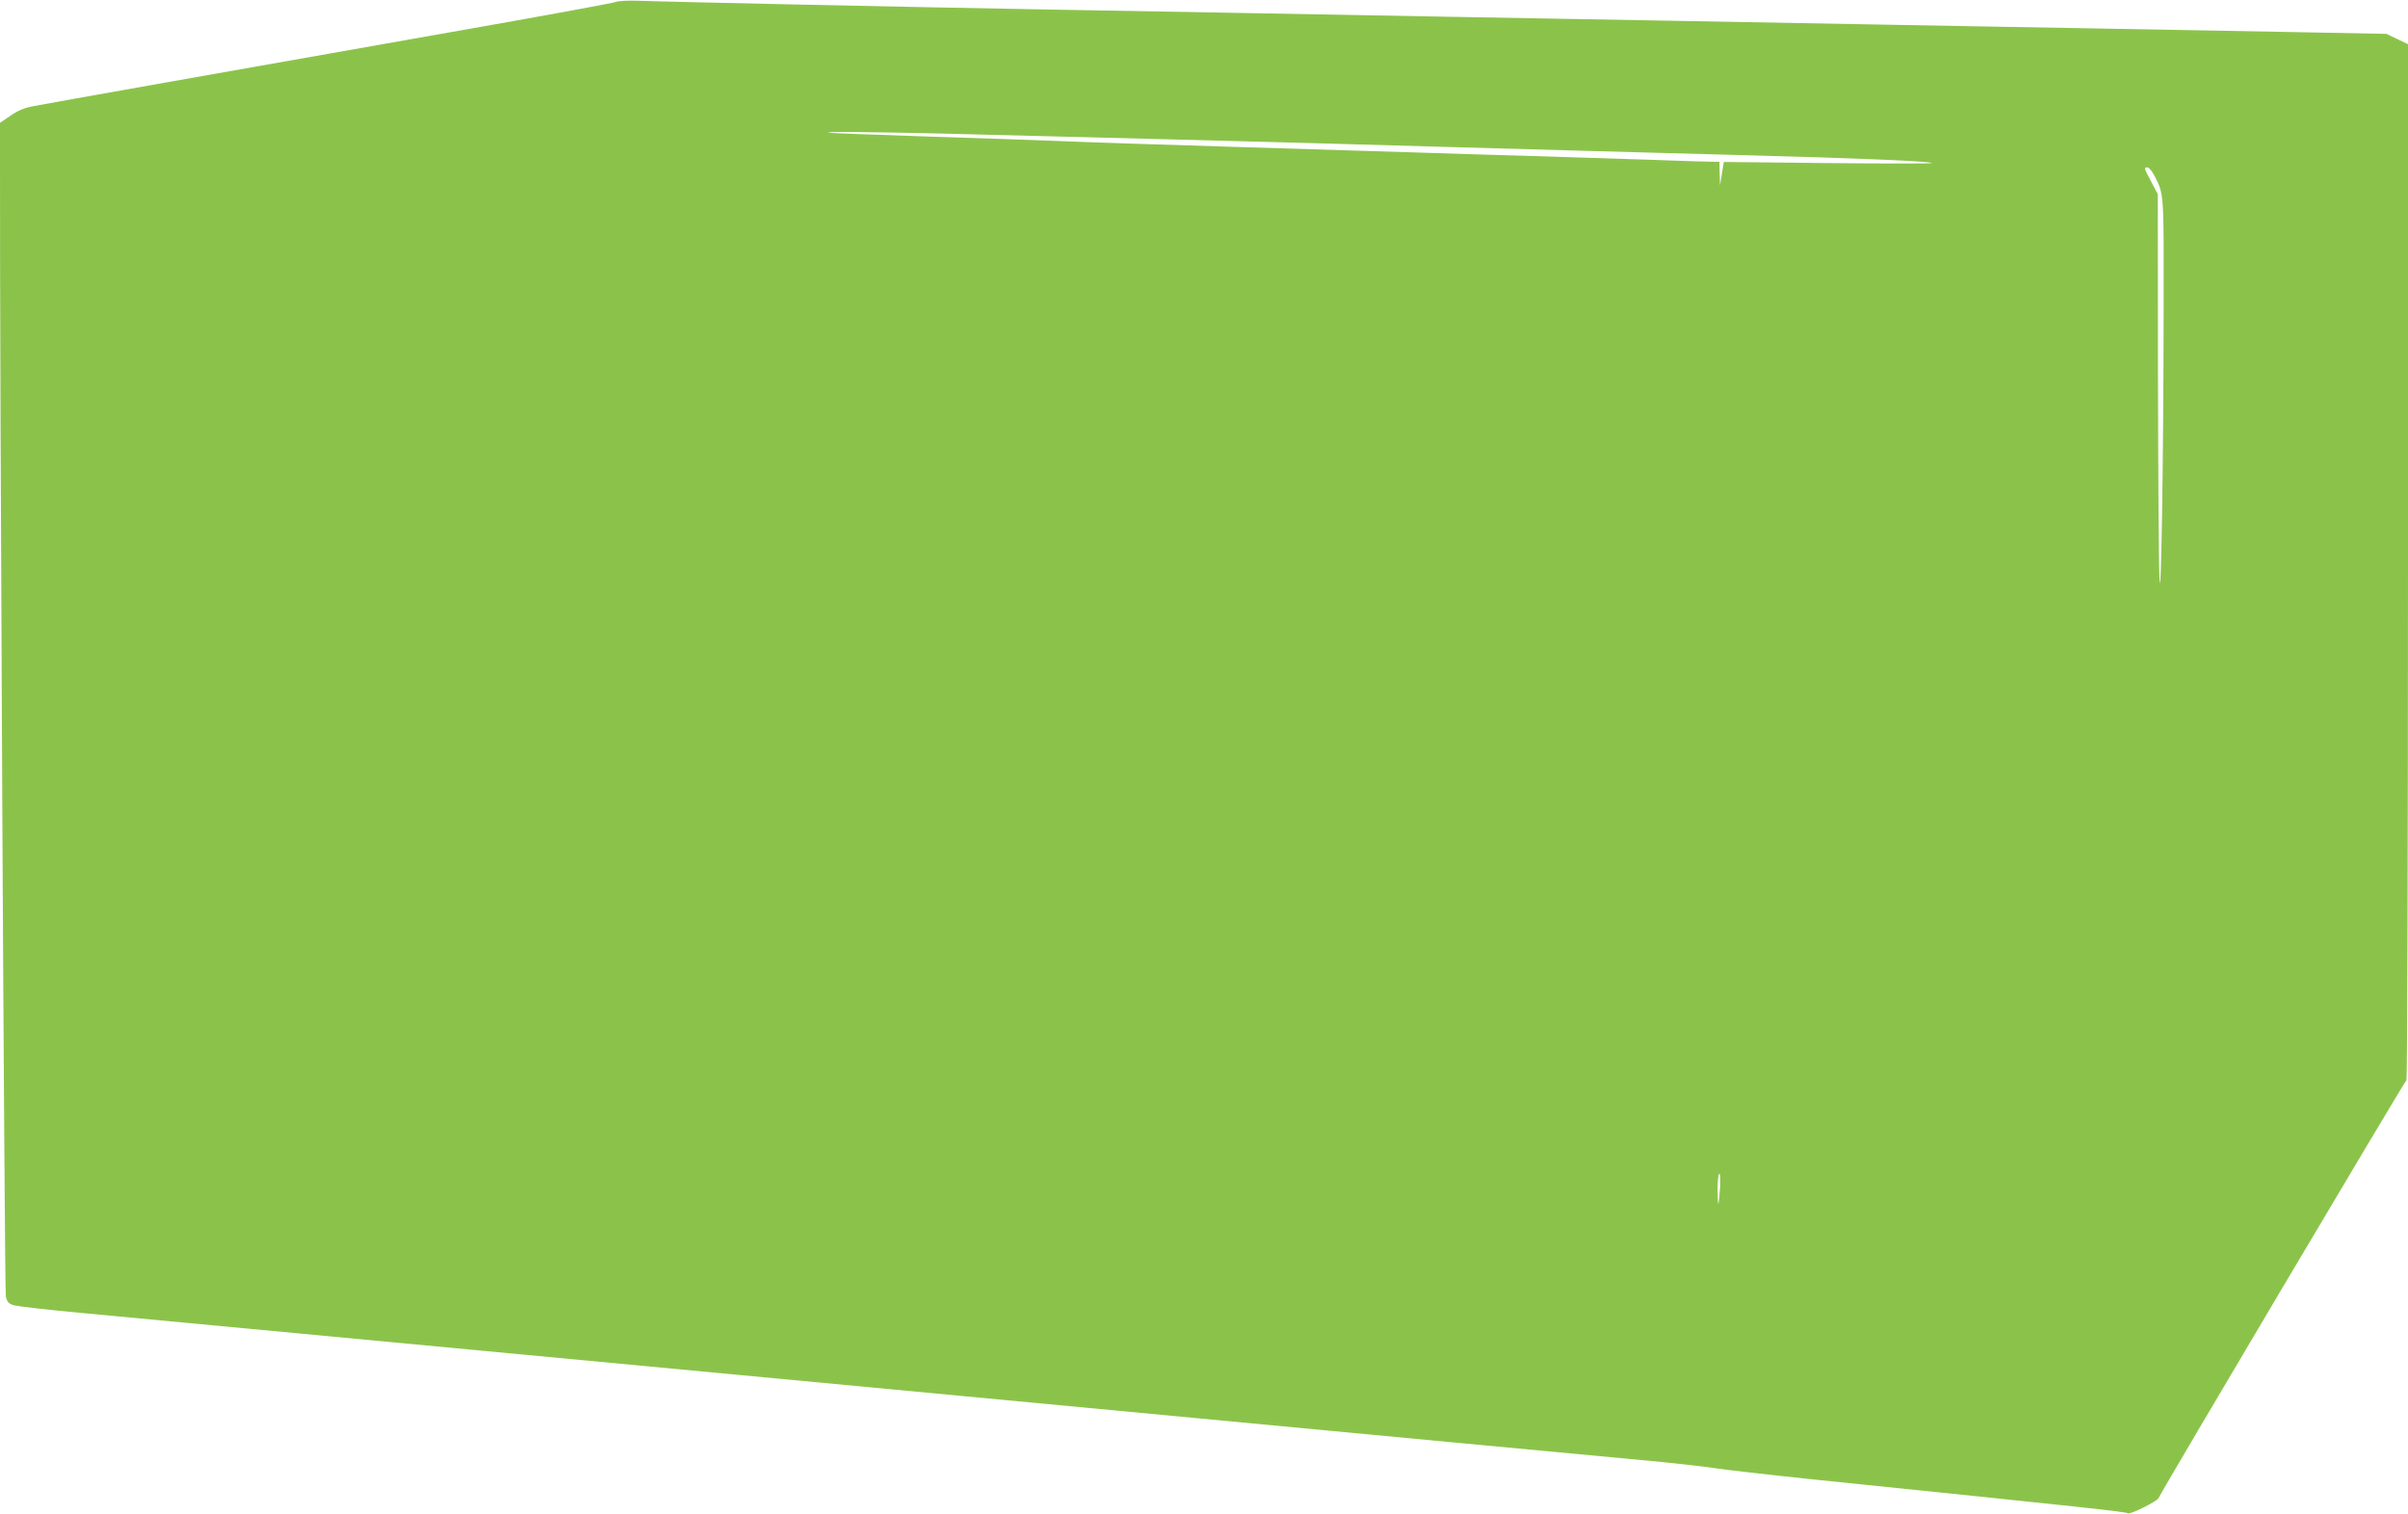
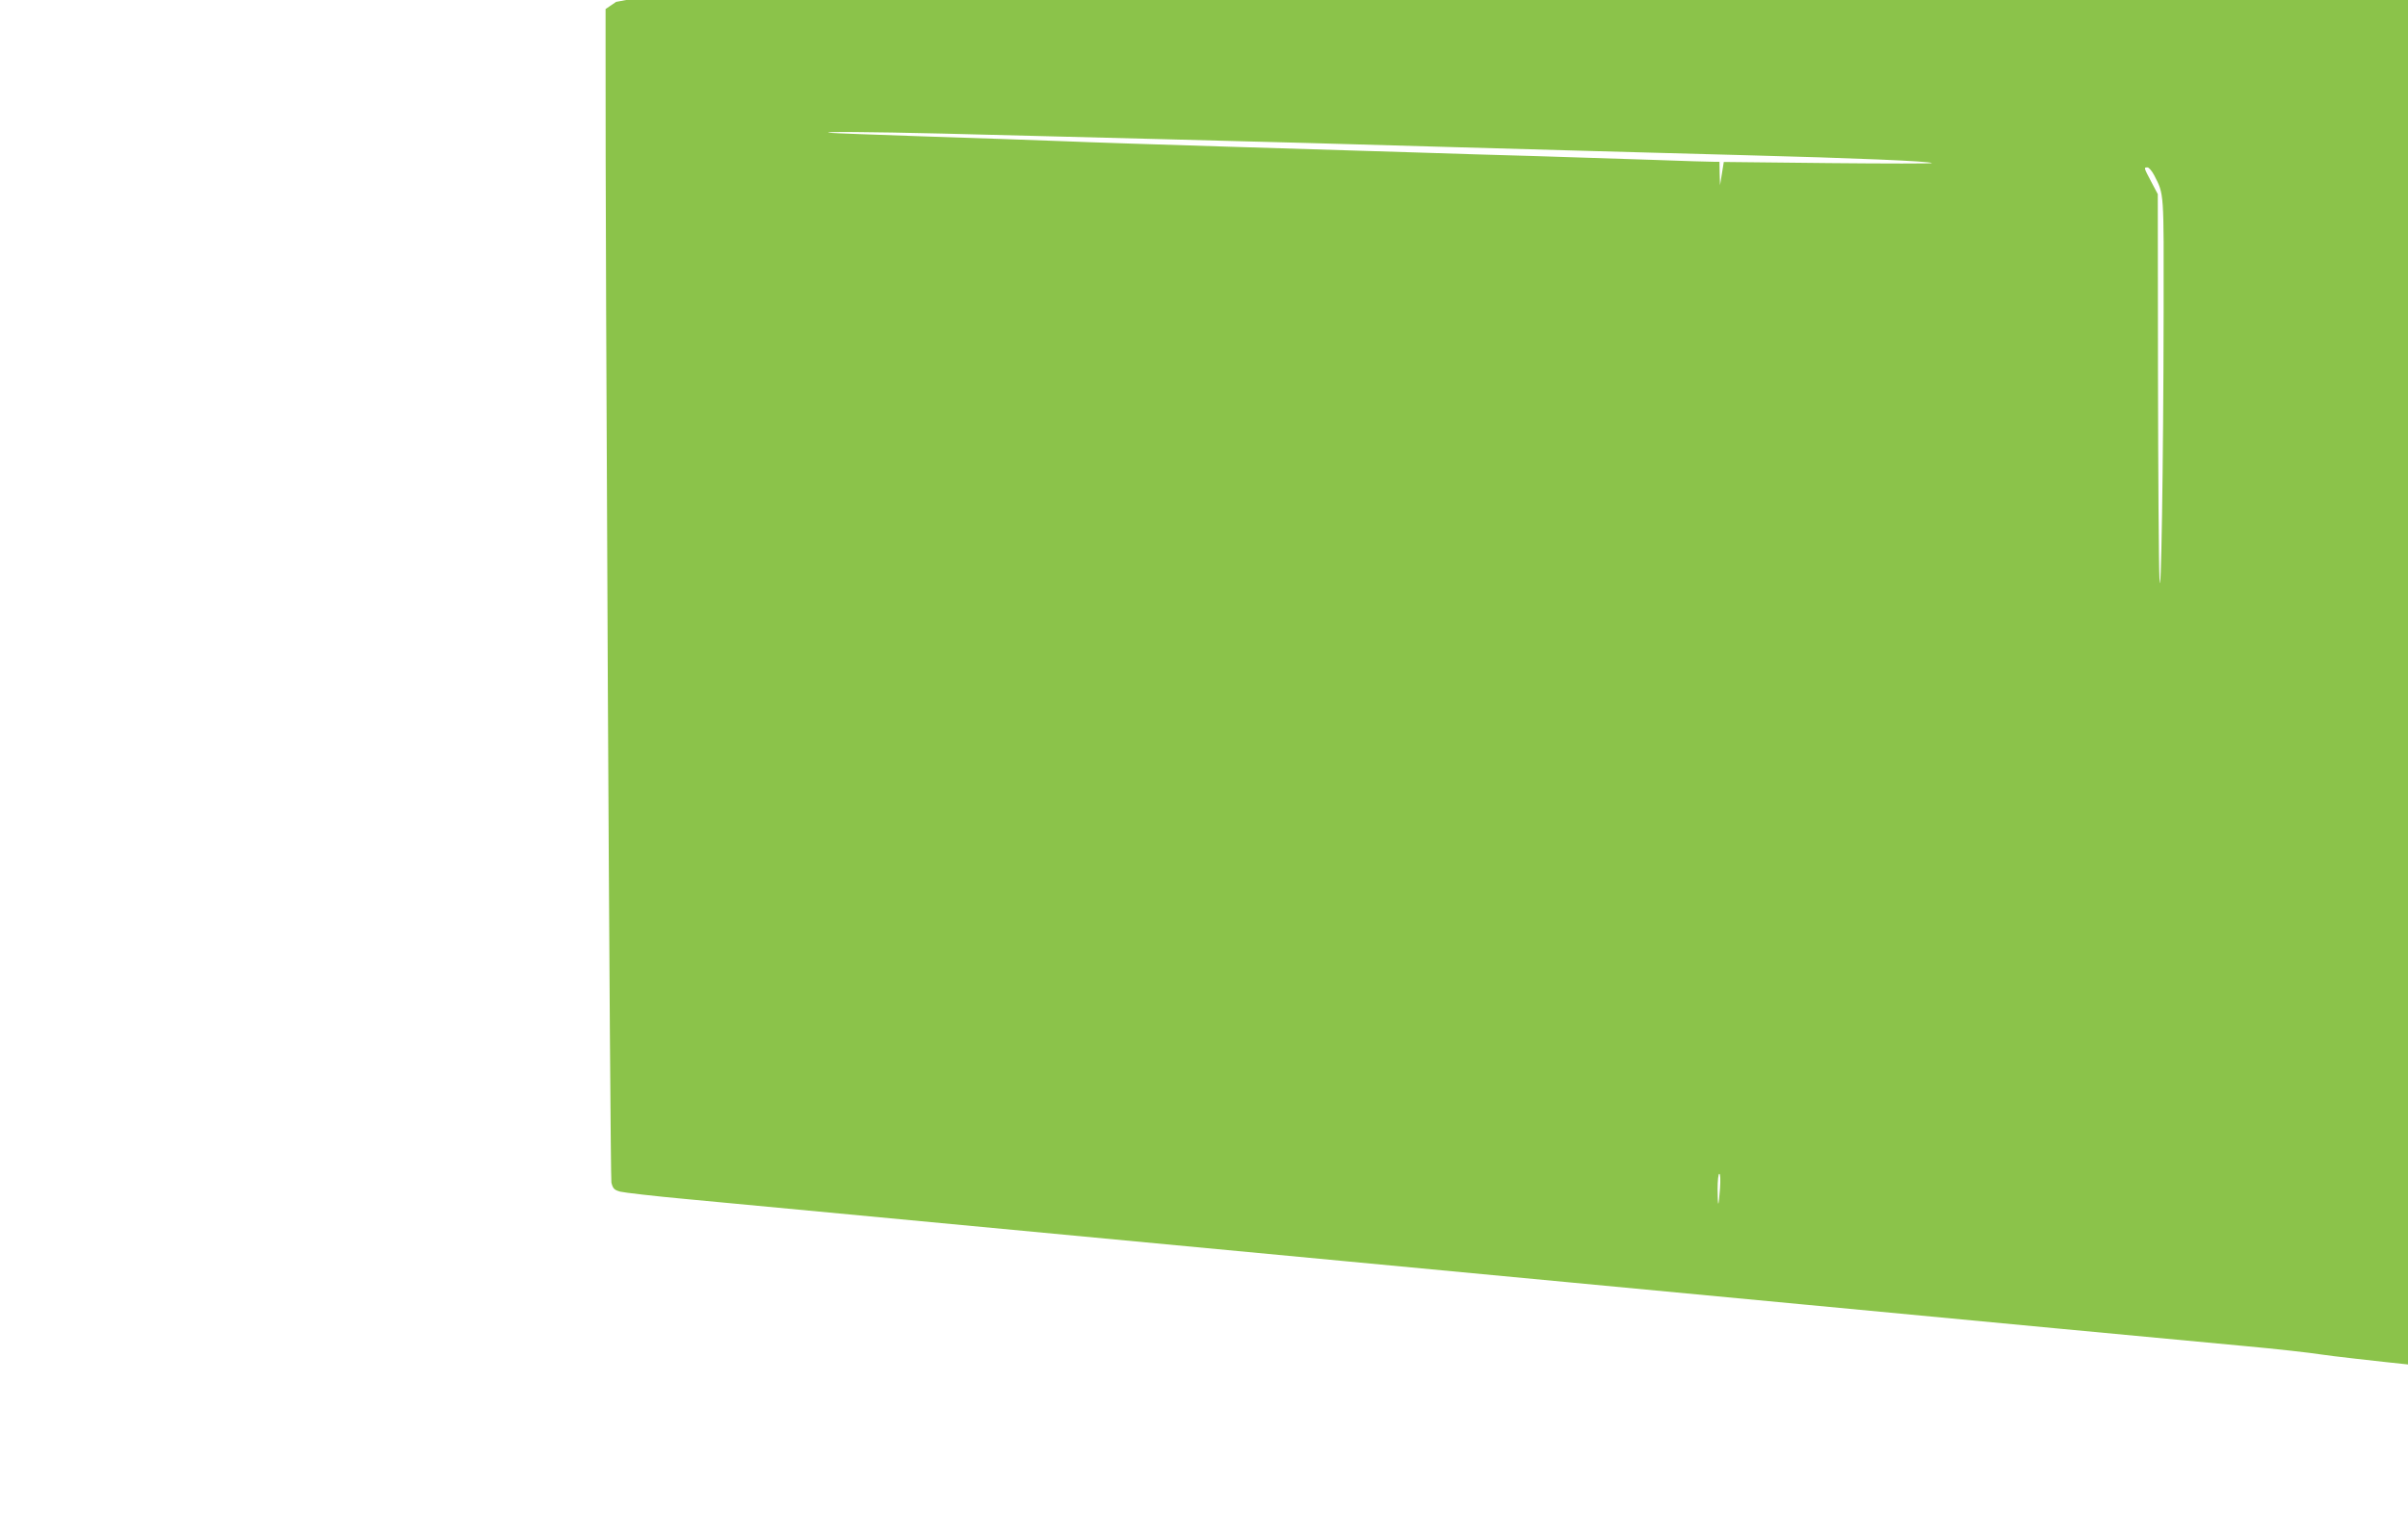
<svg xmlns="http://www.w3.org/2000/svg" version="1.0" width="1280pt" height="805pt" viewBox="0 0 1280 805" preserveAspectRatio="xMidYMid meet">
  <g transform="translate(0,805) scale(0.1,-0.1)" fill="#8bc34a" stroke="none">
-     <path d="M3275 8040 c-11 -5 -351 -68 -755 -139 -1338 -236 -2270 -401 -2340 -415 -50 -9 -84 -23 -124 -51 l-56 -38 0 -211 c-2 -1091 24 -5999 31 -6028 8 -32 15 -39 47 -48 20 -5 181 -24 357 -40 418 -39 2285 -215 3500 -330 231 -22 755 -71 1165 -110 410 -39 981 -93 1270 -120 801 -76 1978 -187 2335 -220 176 -16 361 -37 410 -45 50 -8 286 -35 525 -60 1461 -150 1655 -171 1671 -180 12 -8 156 64 163 81 11 29 1310 2219 1318 2222 4 2 8 1242 8 2755 l0 2752 -58 28 -57 27 -525 10 c-289 5 -779 14 -1090 20 -311 5 -810 15 -1110 20 -668 12 -1462 27 -2210 40 -311 6 -803 15 -1095 20 -291 5 -795 14 -1120 20 -673 12 -1991 40 -2140 46 -55 2 -109 -1 -120 -6z m1730 -700 c944 -24 1621 -41 1940 -50 187 -5 504 -14 705 -20 201 -6 520 -15 710 -20 190 -5 602 -17 915 -25 578 -15 986 -32 995 -42 3 -3 -245 -3 -551 0 l-556 6 -10 -62 -10 -62 -2 63 -1 62 -32 0 c-18 0 -161 4 -318 10 -157 5 -436 14 -620 20 -184 5 -481 14 -660 20 -179 6 -617 19 -975 30 -357 11 -762 24 -900 30 -137 5 -464 17 -725 25 -261 9 -486 17 -500 19 -57 7 211 5 595 -4z m6446 -222 c53 -104 51 -78 50 -728 -1 -812 -14 -1589 -22 -1415 -4 72 -7 561 -8 1087 l-1 956 -35 66 c-40 76 -40 76 -20 76 8 0 24 -19 36 -42z m-2308 -5385 c-3 -43 -7 -80 -9 -82 -2 -2 -4 32 -4 77 0 45 4 82 9 82 6 0 7 -33 4 -77z" />
+     <path d="M3275 8040 l-56 -38 0 -211 c-2 -1091 24 -5999 31 -6028 8 -32 15 -39 47 -48 20 -5 181 -24 357 -40 418 -39 2285 -215 3500 -330 231 -22 755 -71 1165 -110 410 -39 981 -93 1270 -120 801 -76 1978 -187 2335 -220 176 -16 361 -37 410 -45 50 -8 286 -35 525 -60 1461 -150 1655 -171 1671 -180 12 -8 156 64 163 81 11 29 1310 2219 1318 2222 4 2 8 1242 8 2755 l0 2752 -58 28 -57 27 -525 10 c-289 5 -779 14 -1090 20 -311 5 -810 15 -1110 20 -668 12 -1462 27 -2210 40 -311 6 -803 15 -1095 20 -291 5 -795 14 -1120 20 -673 12 -1991 40 -2140 46 -55 2 -109 -1 -120 -6z m1730 -700 c944 -24 1621 -41 1940 -50 187 -5 504 -14 705 -20 201 -6 520 -15 710 -20 190 -5 602 -17 915 -25 578 -15 986 -32 995 -42 3 -3 -245 -3 -551 0 l-556 6 -10 -62 -10 -62 -2 63 -1 62 -32 0 c-18 0 -161 4 -318 10 -157 5 -436 14 -620 20 -184 5 -481 14 -660 20 -179 6 -617 19 -975 30 -357 11 -762 24 -900 30 -137 5 -464 17 -725 25 -261 9 -486 17 -500 19 -57 7 211 5 595 -4z m6446 -222 c53 -104 51 -78 50 -728 -1 -812 -14 -1589 -22 -1415 -4 72 -7 561 -8 1087 l-1 956 -35 66 c-40 76 -40 76 -20 76 8 0 24 -19 36 -42z m-2308 -5385 c-3 -43 -7 -80 -9 -82 -2 -2 -4 32 -4 77 0 45 4 82 9 82 6 0 7 -33 4 -77z" />
  </g>
</svg>